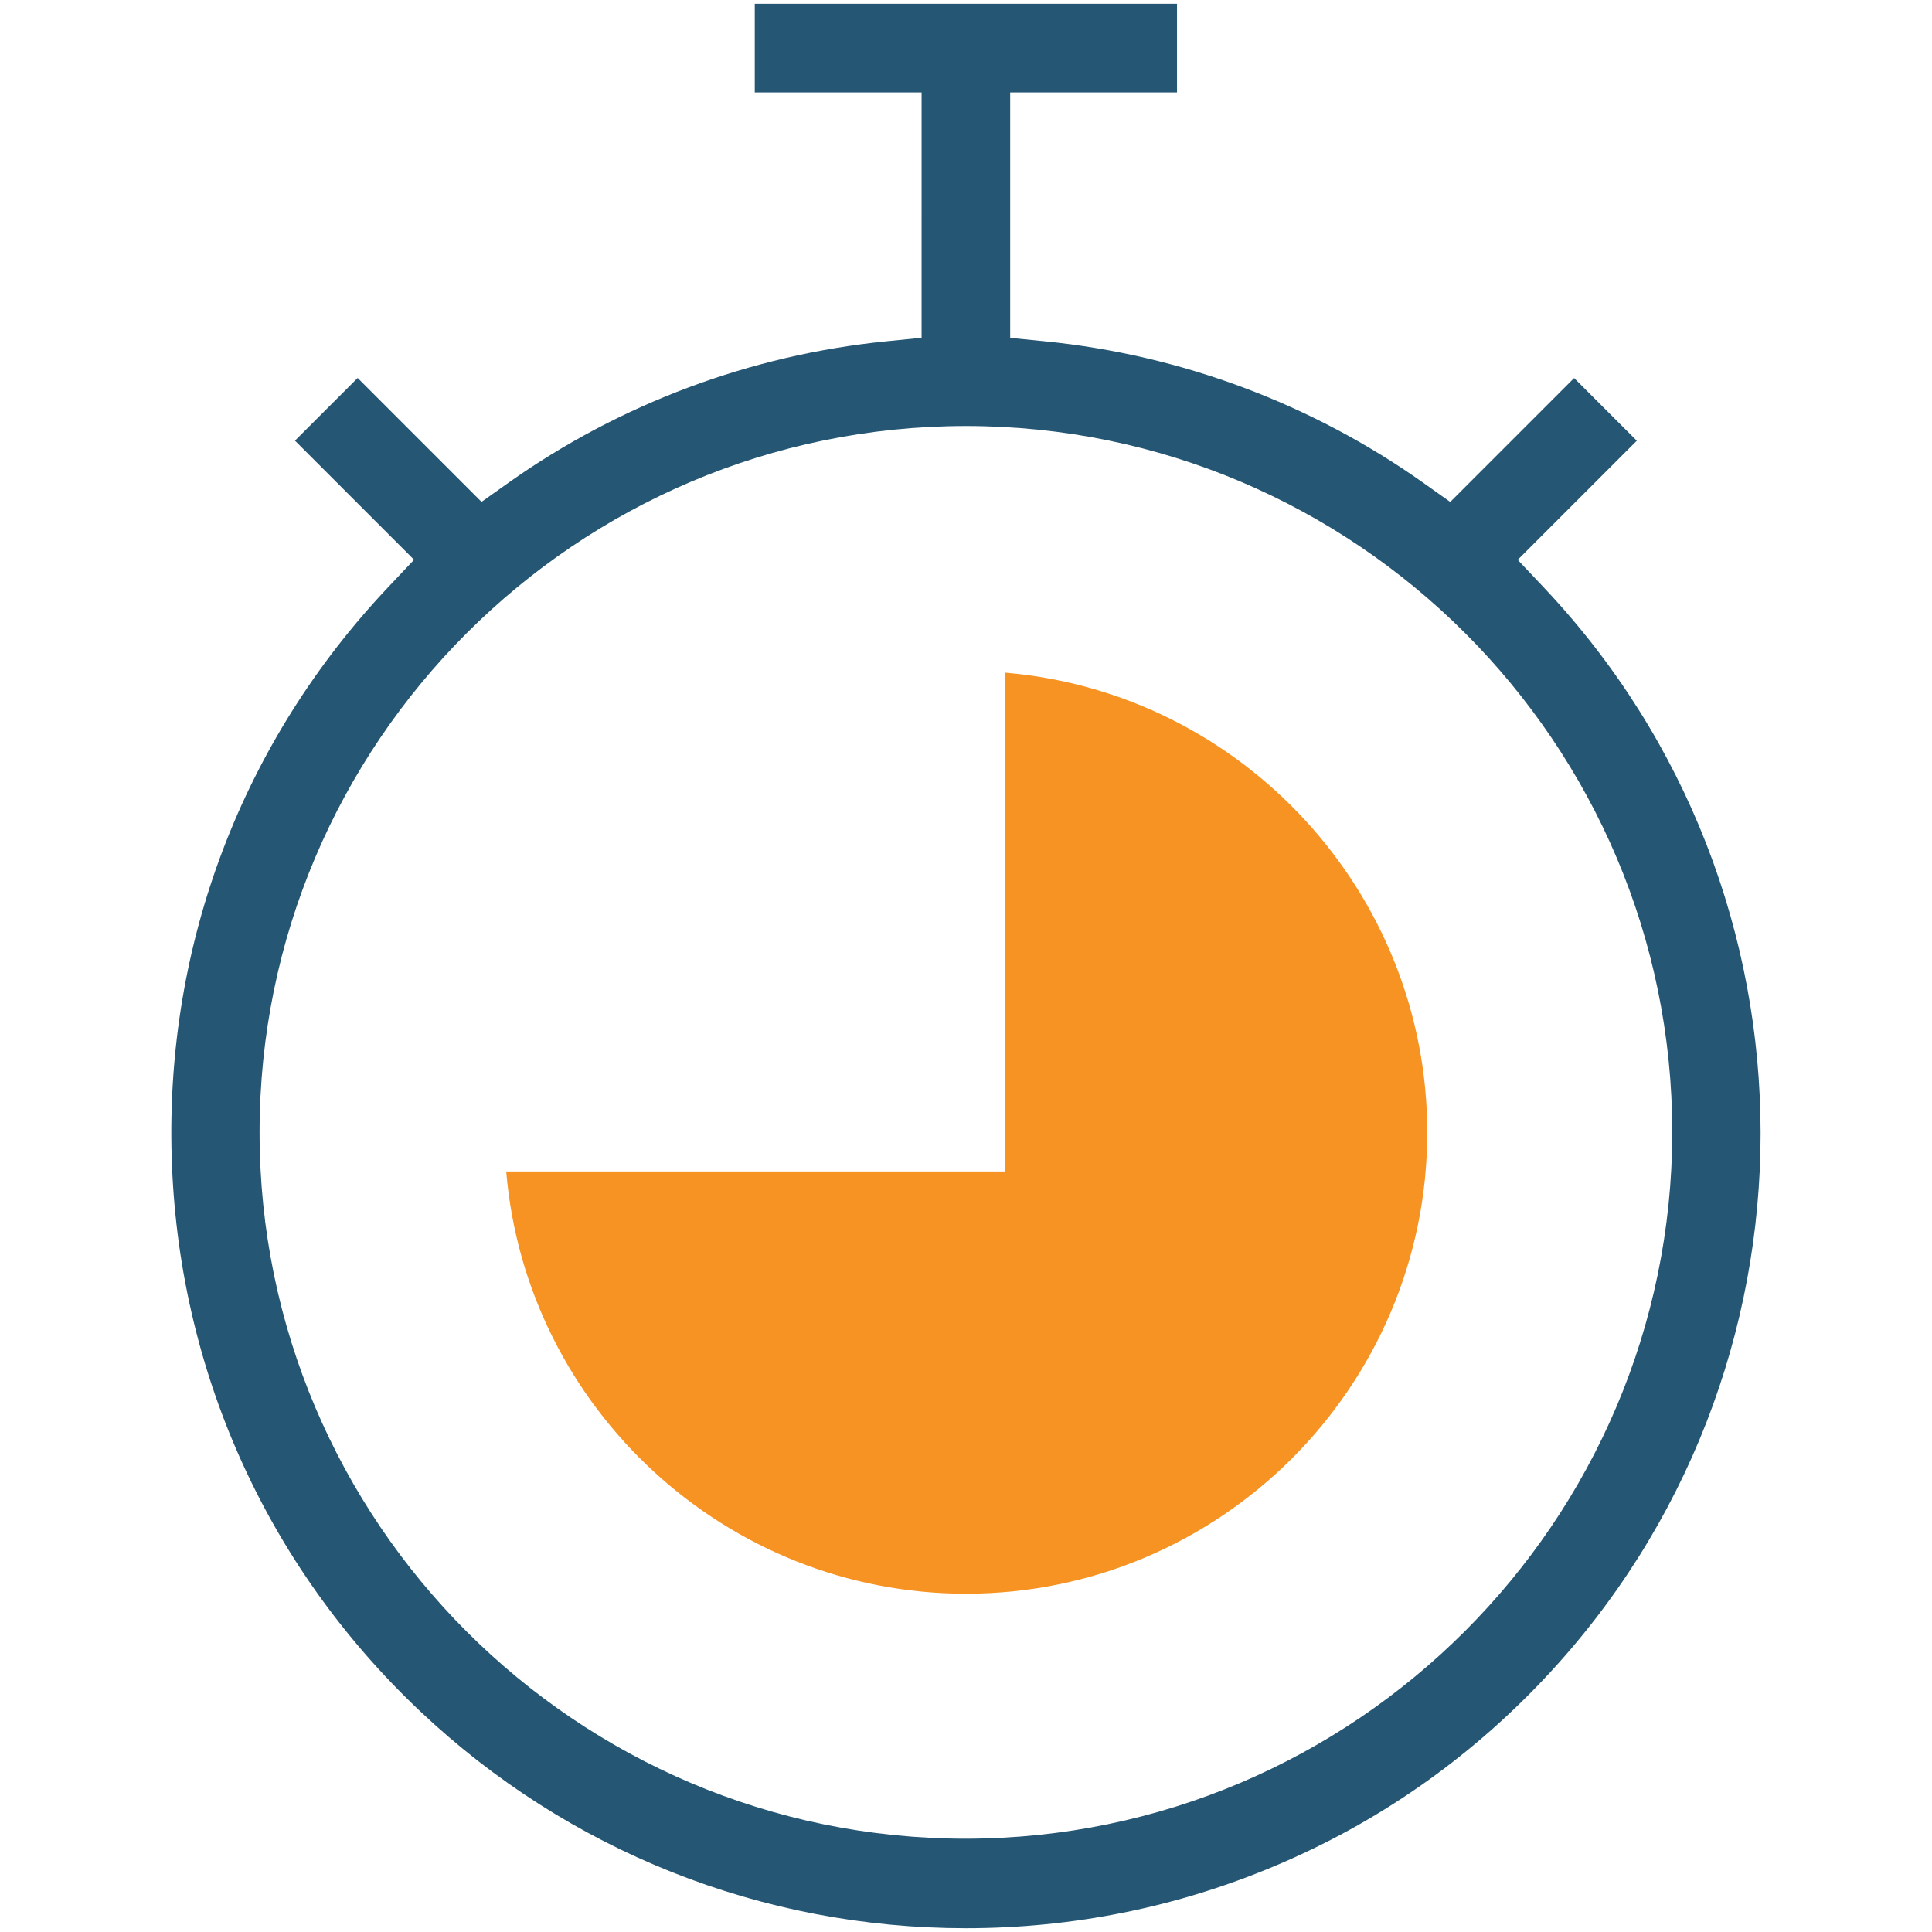
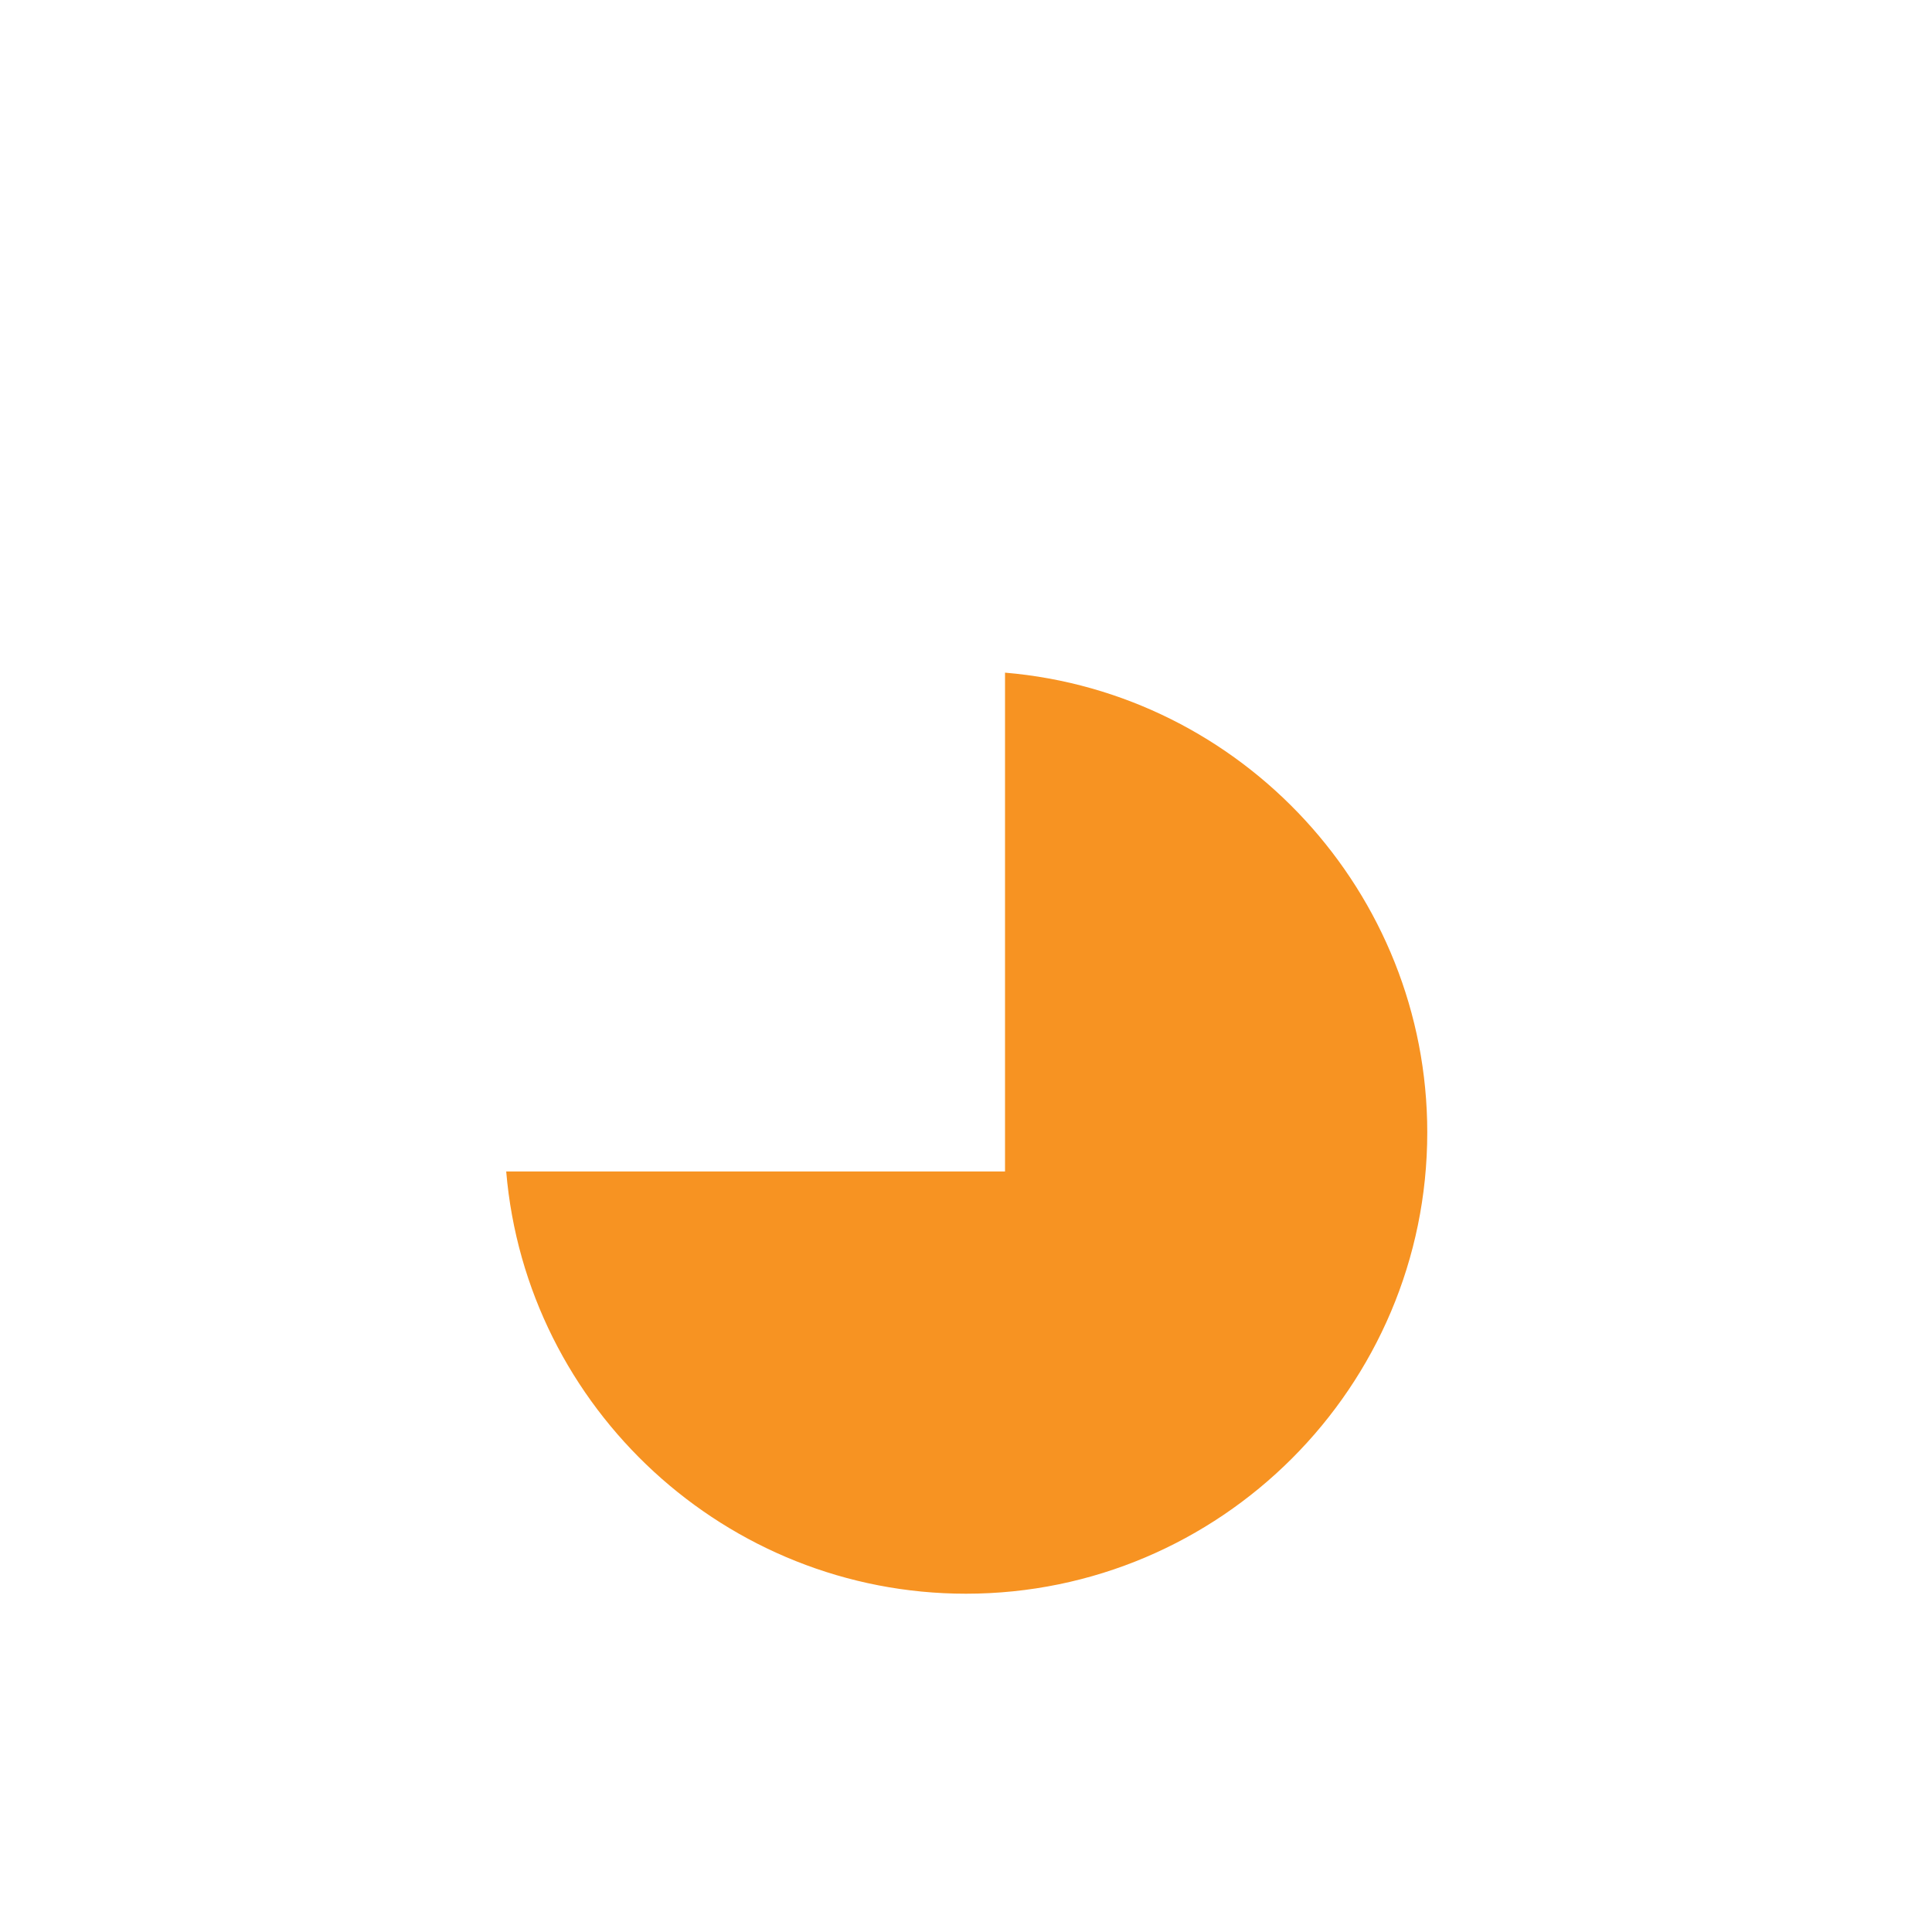
<svg xmlns="http://www.w3.org/2000/svg" version="1.1" id="Layer_1" x="0px" y="0px" viewBox="0 0 512 512" style="enable-background:new 0 0 512 512;" xml:space="preserve">
  <style type="text/css">
	.st0{fill:#255674;}
	.st1{fill:#F79322;}
</style>
  <g>
-     <path class="st0" d="M255.94,511c-53.99,0-105.35-20.43-144.62-57.52c-40.85-38.58-64.22-90.84-65.83-147.15   c-1.61-56.31,18.75-109.82,57.33-150.67l6.91-7.32l-31.56-31.56l16.61-16.61l32.83,32.83l7.13-5.06   c29.52-20.92,64.16-33.88,100.16-37.49l9.33-0.93V24.49h-44.21V1h111.9v23.49h-44.21v65.05l9.33,0.93   c36,3.6,70.64,16.57,100.16,37.49l7.13,5.06l32.83-32.83l16.61,16.61l-31.56,31.56l6.91,7.32c76.61,81.12,76.61,208.2,0,289.32   c-20.26,21.45-44.2,38.1-71.16,49.46C311.95,505.43,284.34,511,255.95,511H255.94z M255.98,112.9   c-103.22,0-187.19,83.97-187.19,187.19c0,103.22,83.97,187.19,187.19,187.19c103.1-0.12,187.07-84.08,187.19-187.18   C443.17,196.88,359.2,112.9,255.98,112.9z" />
    <path class="st1" d="M255.98,422.35c-63.43,0-116.52-48.97-121.83-111.9h132.19V178.26c62.93,5.31,111.9,58.39,111.9,121.83   C378.24,367.5,323.39,422.35,255.98,422.35z" />
  </g>
</svg>